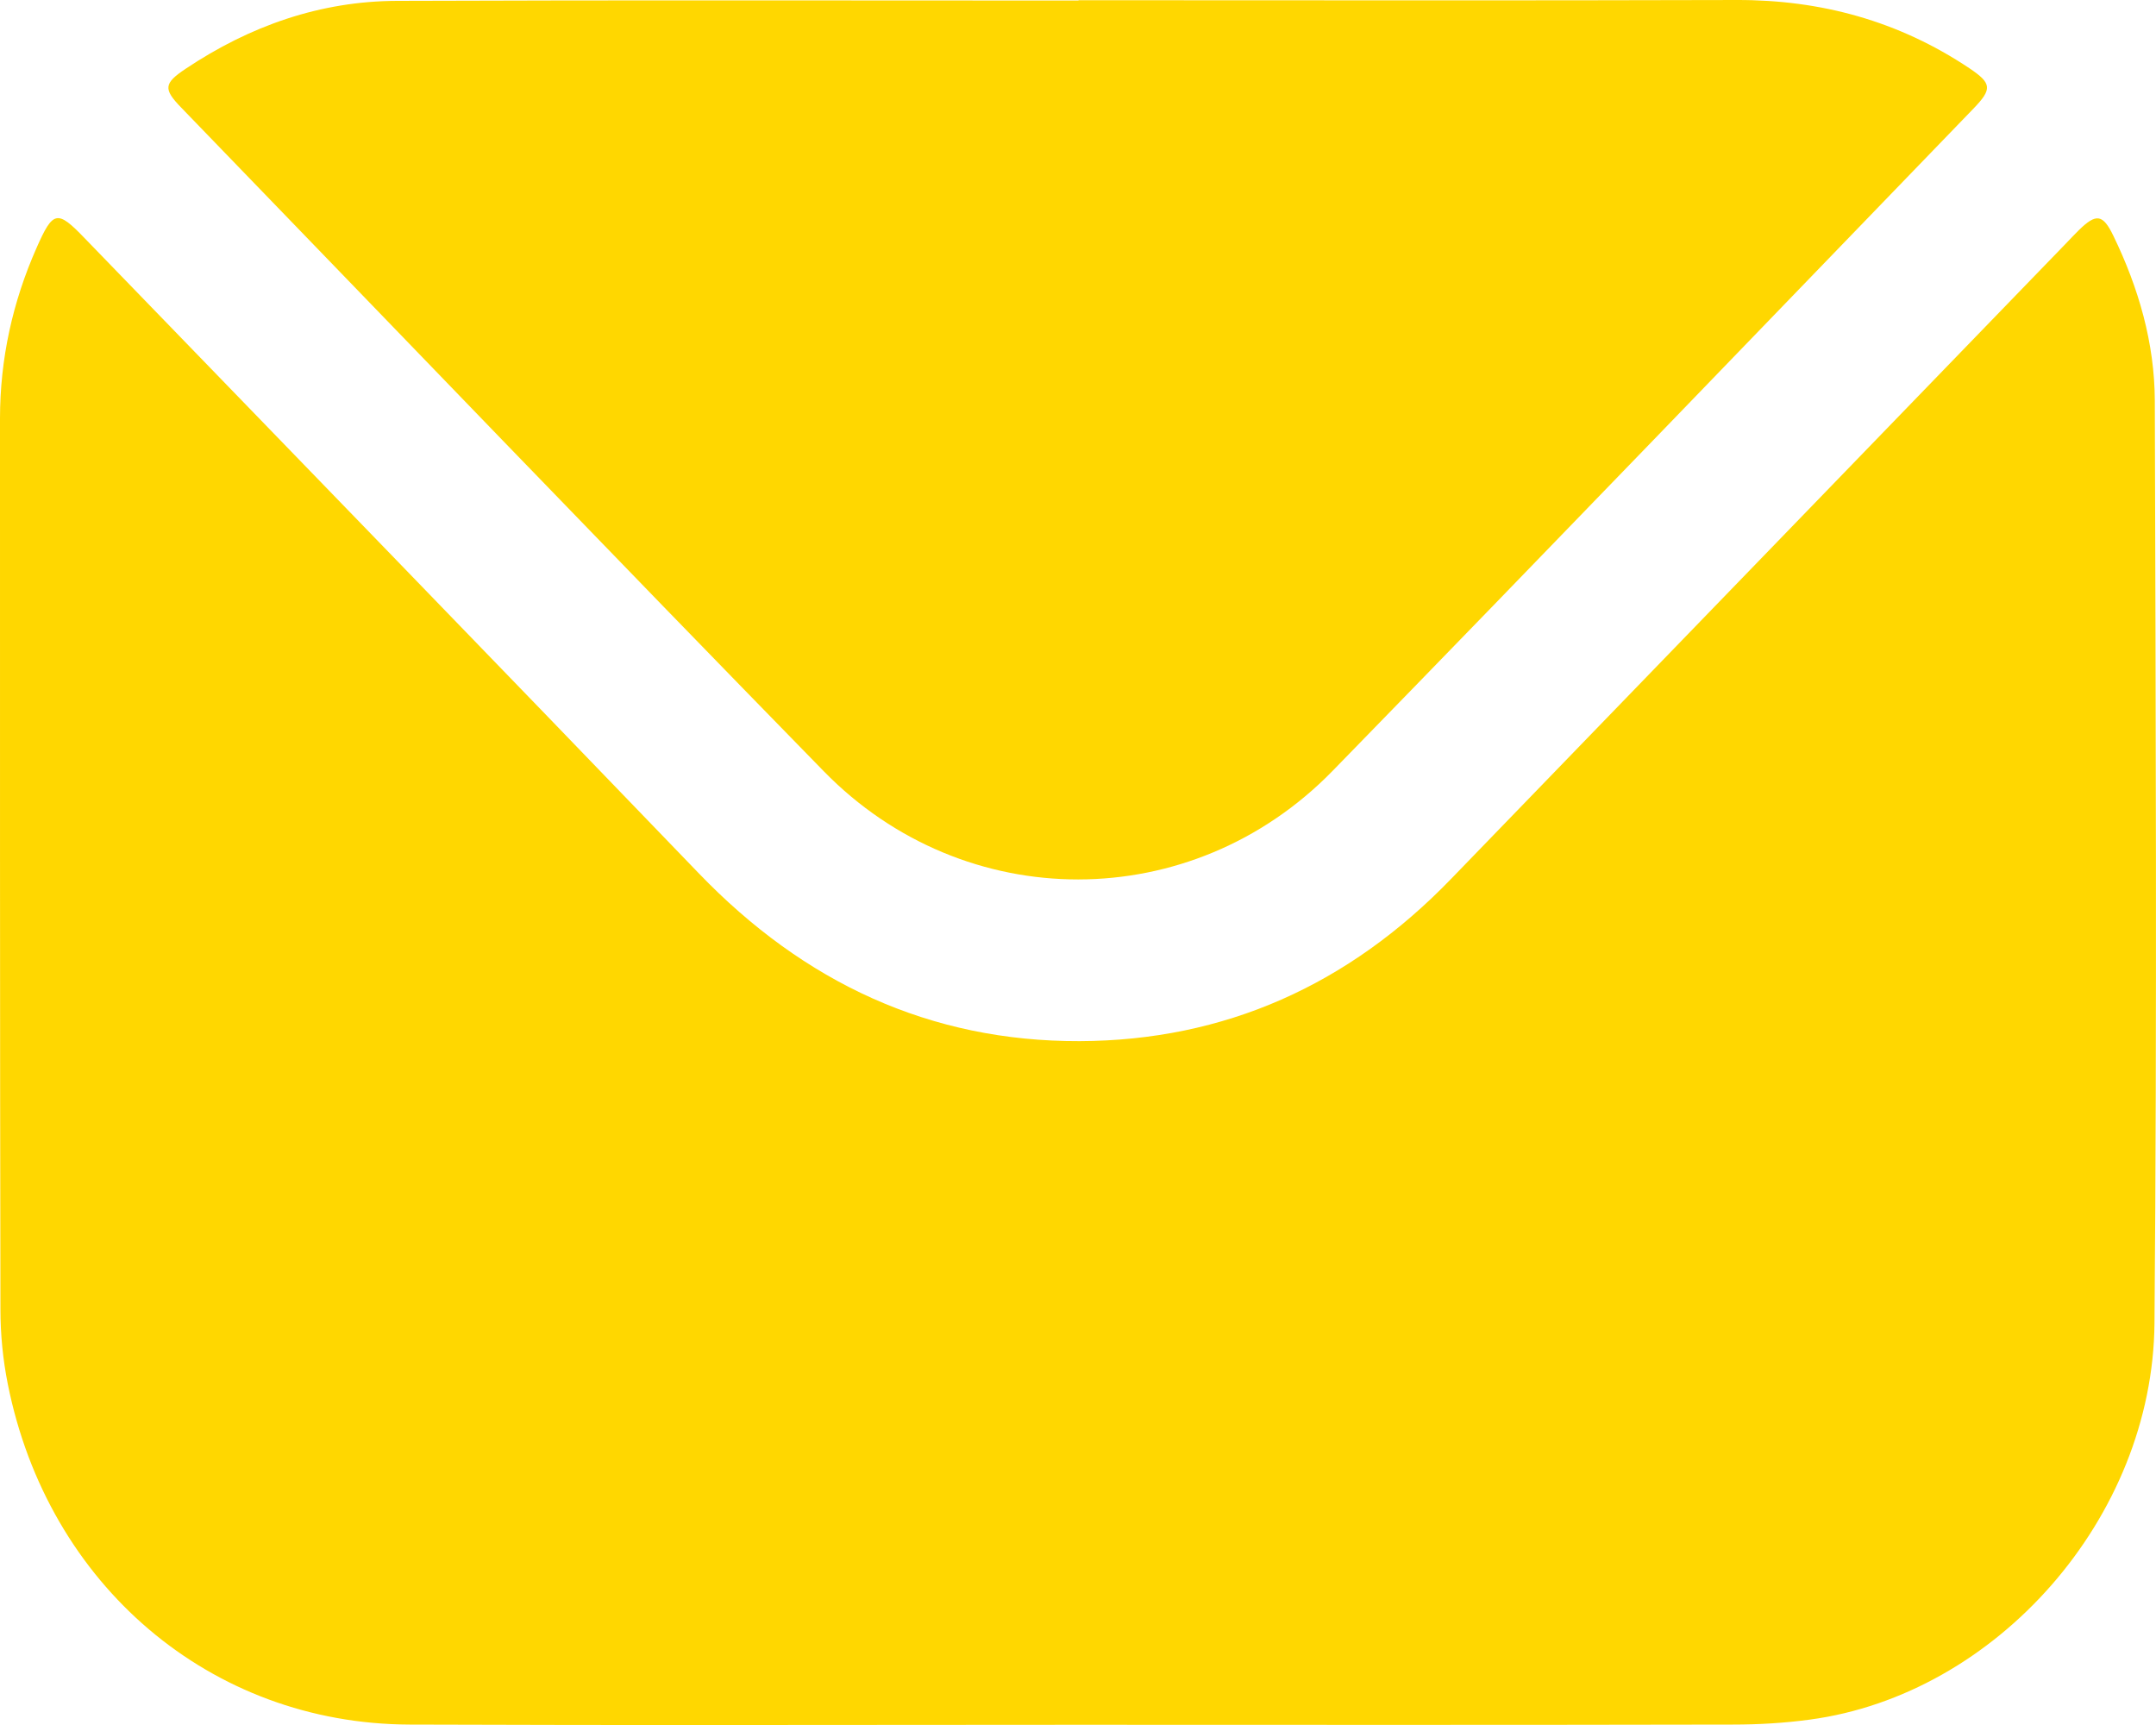
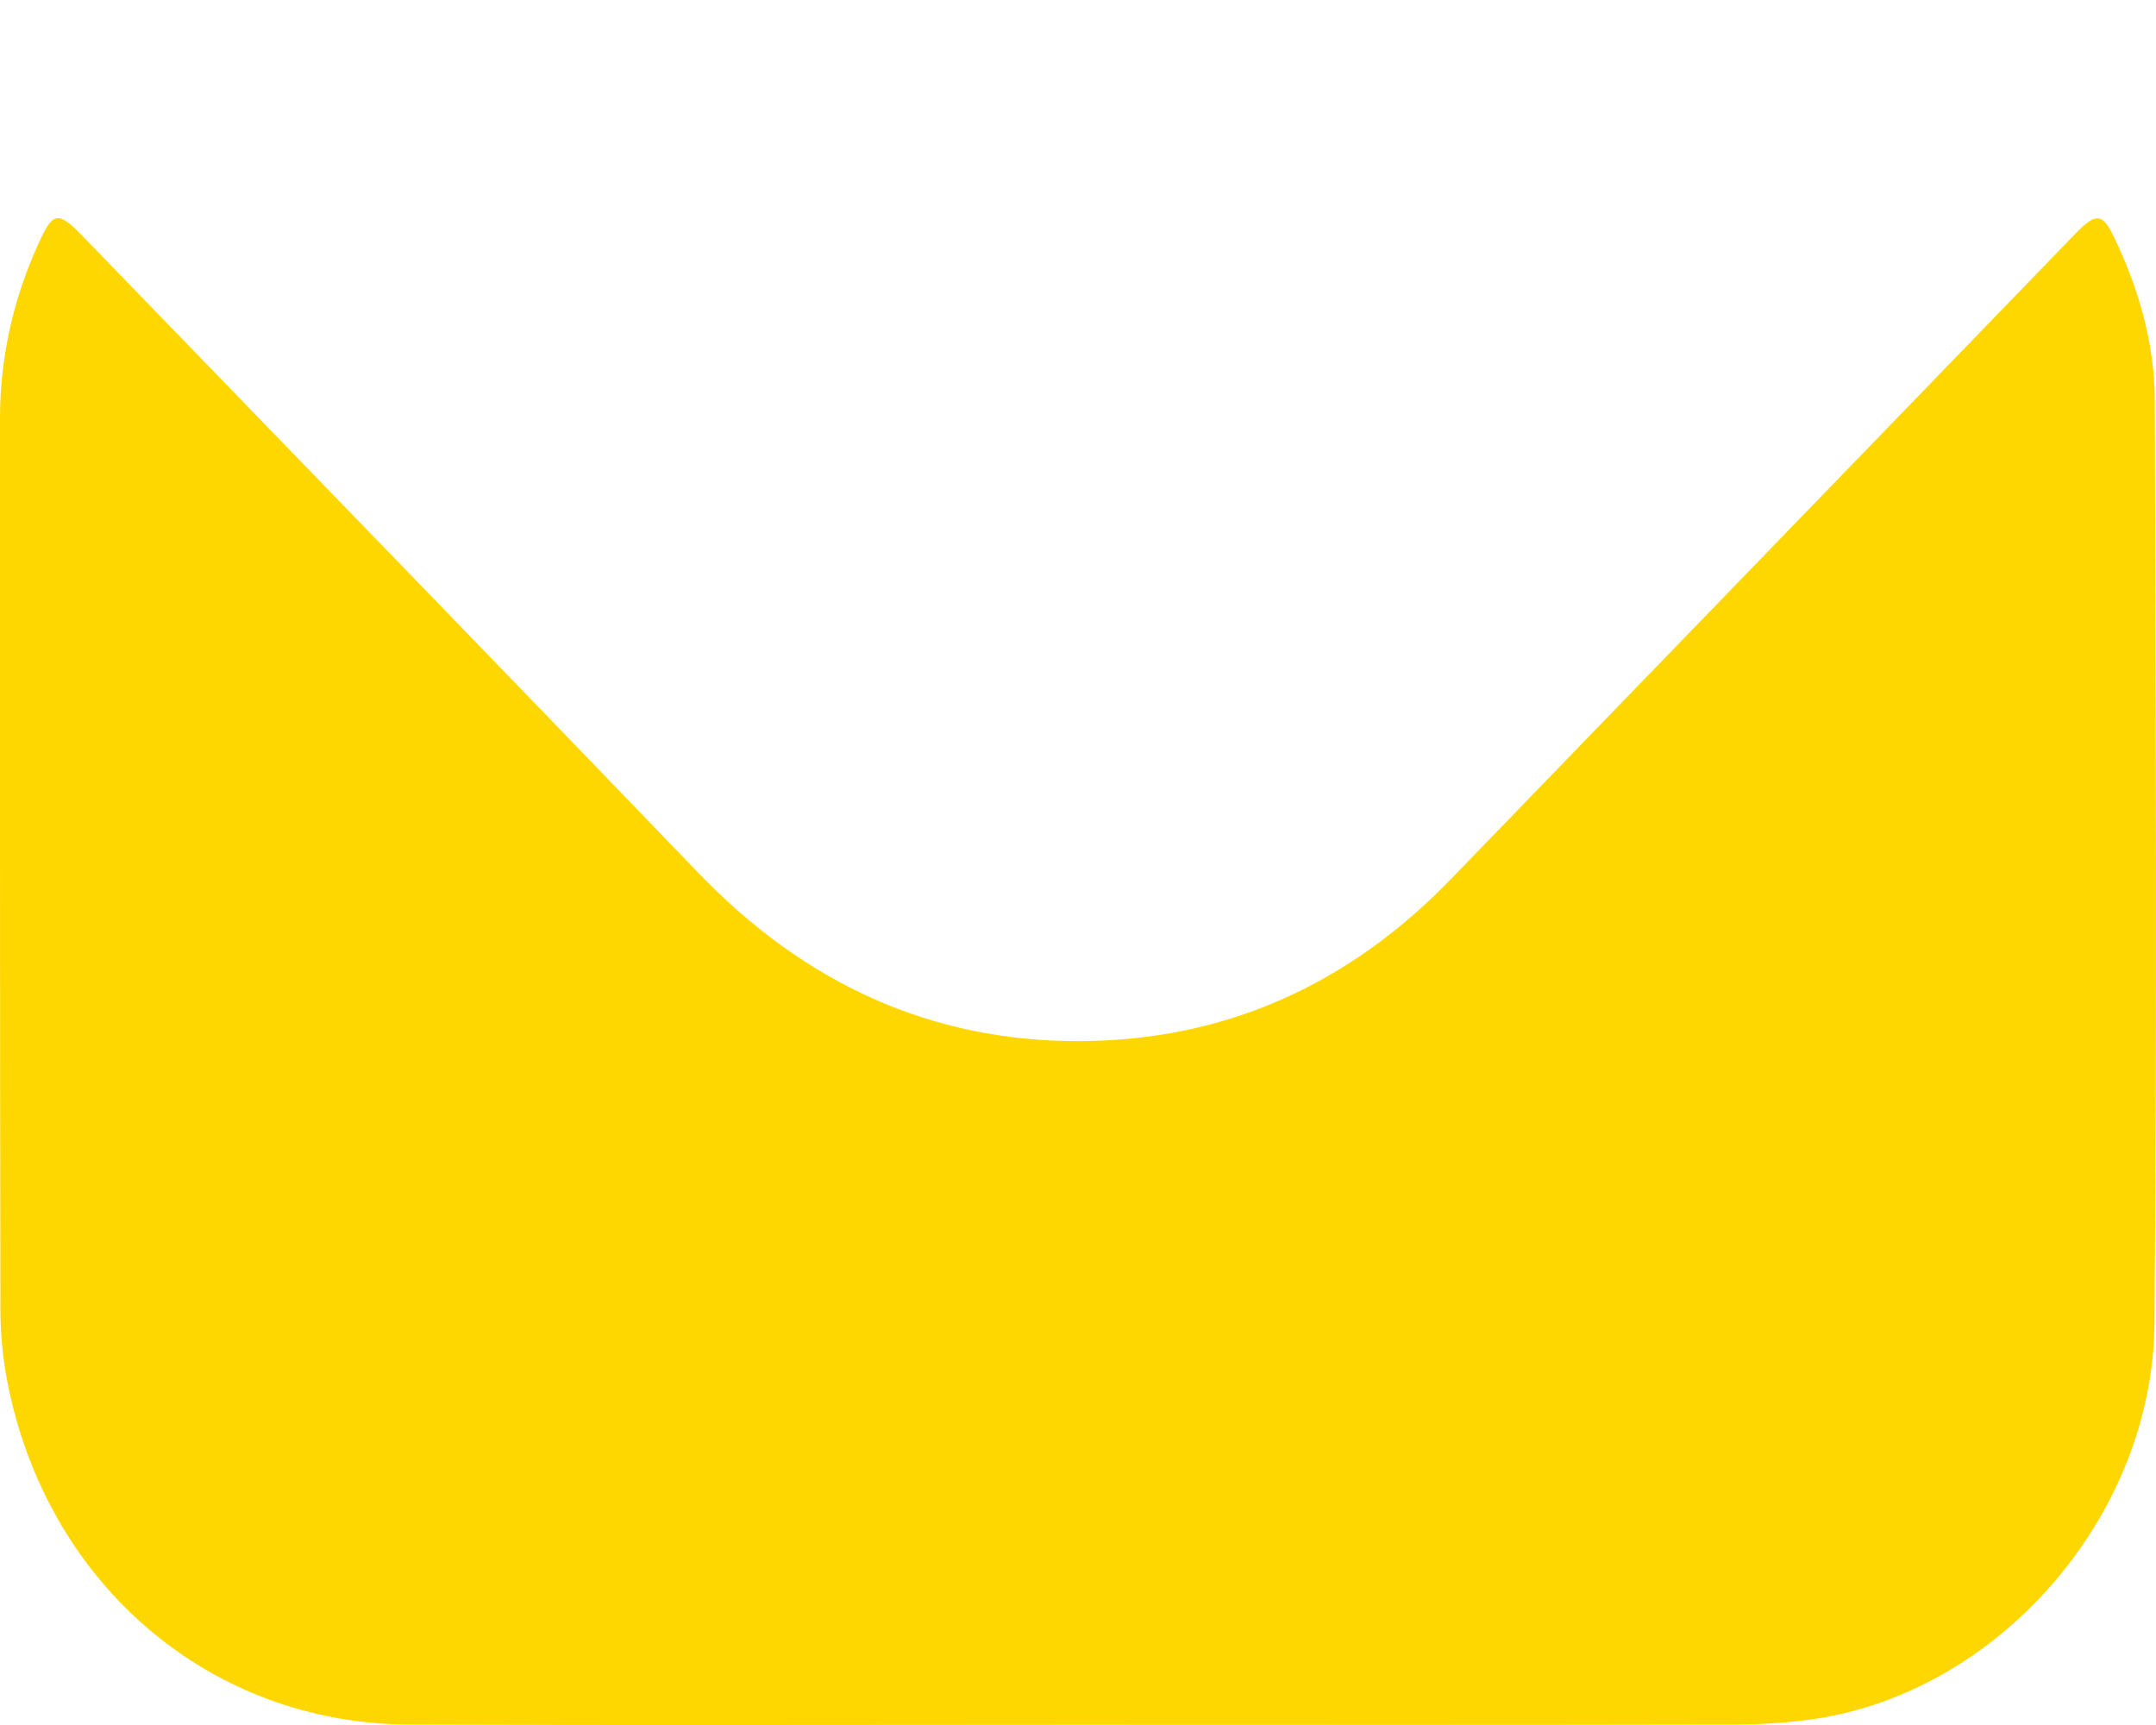
<svg xmlns="http://www.w3.org/2000/svg" width="20" height="16" viewBox="0 0 20 16" fill="none">
  <path d="M9.992 15.998C7.928 15.998 5.864 16.004 3.8 15.996C1.955 15.99 0.444 14.705 0.072 12.836C0.027 12.611 0.004 12.376 0.004 12.146C-0.001 9.392 0 6.637 0 3.883C0 3.329 0.117 2.8 0.34 2.297C0.492 1.953 0.531 1.945 0.784 2.208C2.684 4.171 4.587 6.131 6.482 8.1C7.459 9.115 8.628 9.661 10.015 9.657C11.36 9.652 12.509 9.137 13.46 8.153C15.36 6.189 17.26 4.226 19.16 2.263C19.201 2.221 19.241 2.177 19.283 2.136C19.445 1.977 19.507 1.985 19.605 2.188C19.838 2.669 19.987 3.18 19.989 3.717C19.997 6.569 20.01 9.421 19.986 12.272C19.971 14.08 18.519 15.718 16.789 15.95C16.553 15.982 16.313 15.996 16.075 15.996C14.047 16 12.019 15.999 9.992 15.998Z" fill="#FFD700" />
-   <path d="M10.005 0.002C12.04 0.002 14.075 0.006 16.11 1.91759e-05C16.891 -0.002 17.612 0.194 18.269 0.633C18.477 0.773 18.483 0.825 18.306 1.008C16.325 3.057 14.35 5.111 12.361 7.151C11.054 8.491 8.95 8.493 7.642 7.154C5.646 5.111 3.666 3.05 1.68 0.997C1.513 0.825 1.52 0.773 1.722 0.638C2.319 0.239 2.972 0.01 3.684 0.008C5.791 1.91758e-05 7.898 0.005 10.005 0.005V0.002Z" fill="#FFD700" />
</svg>